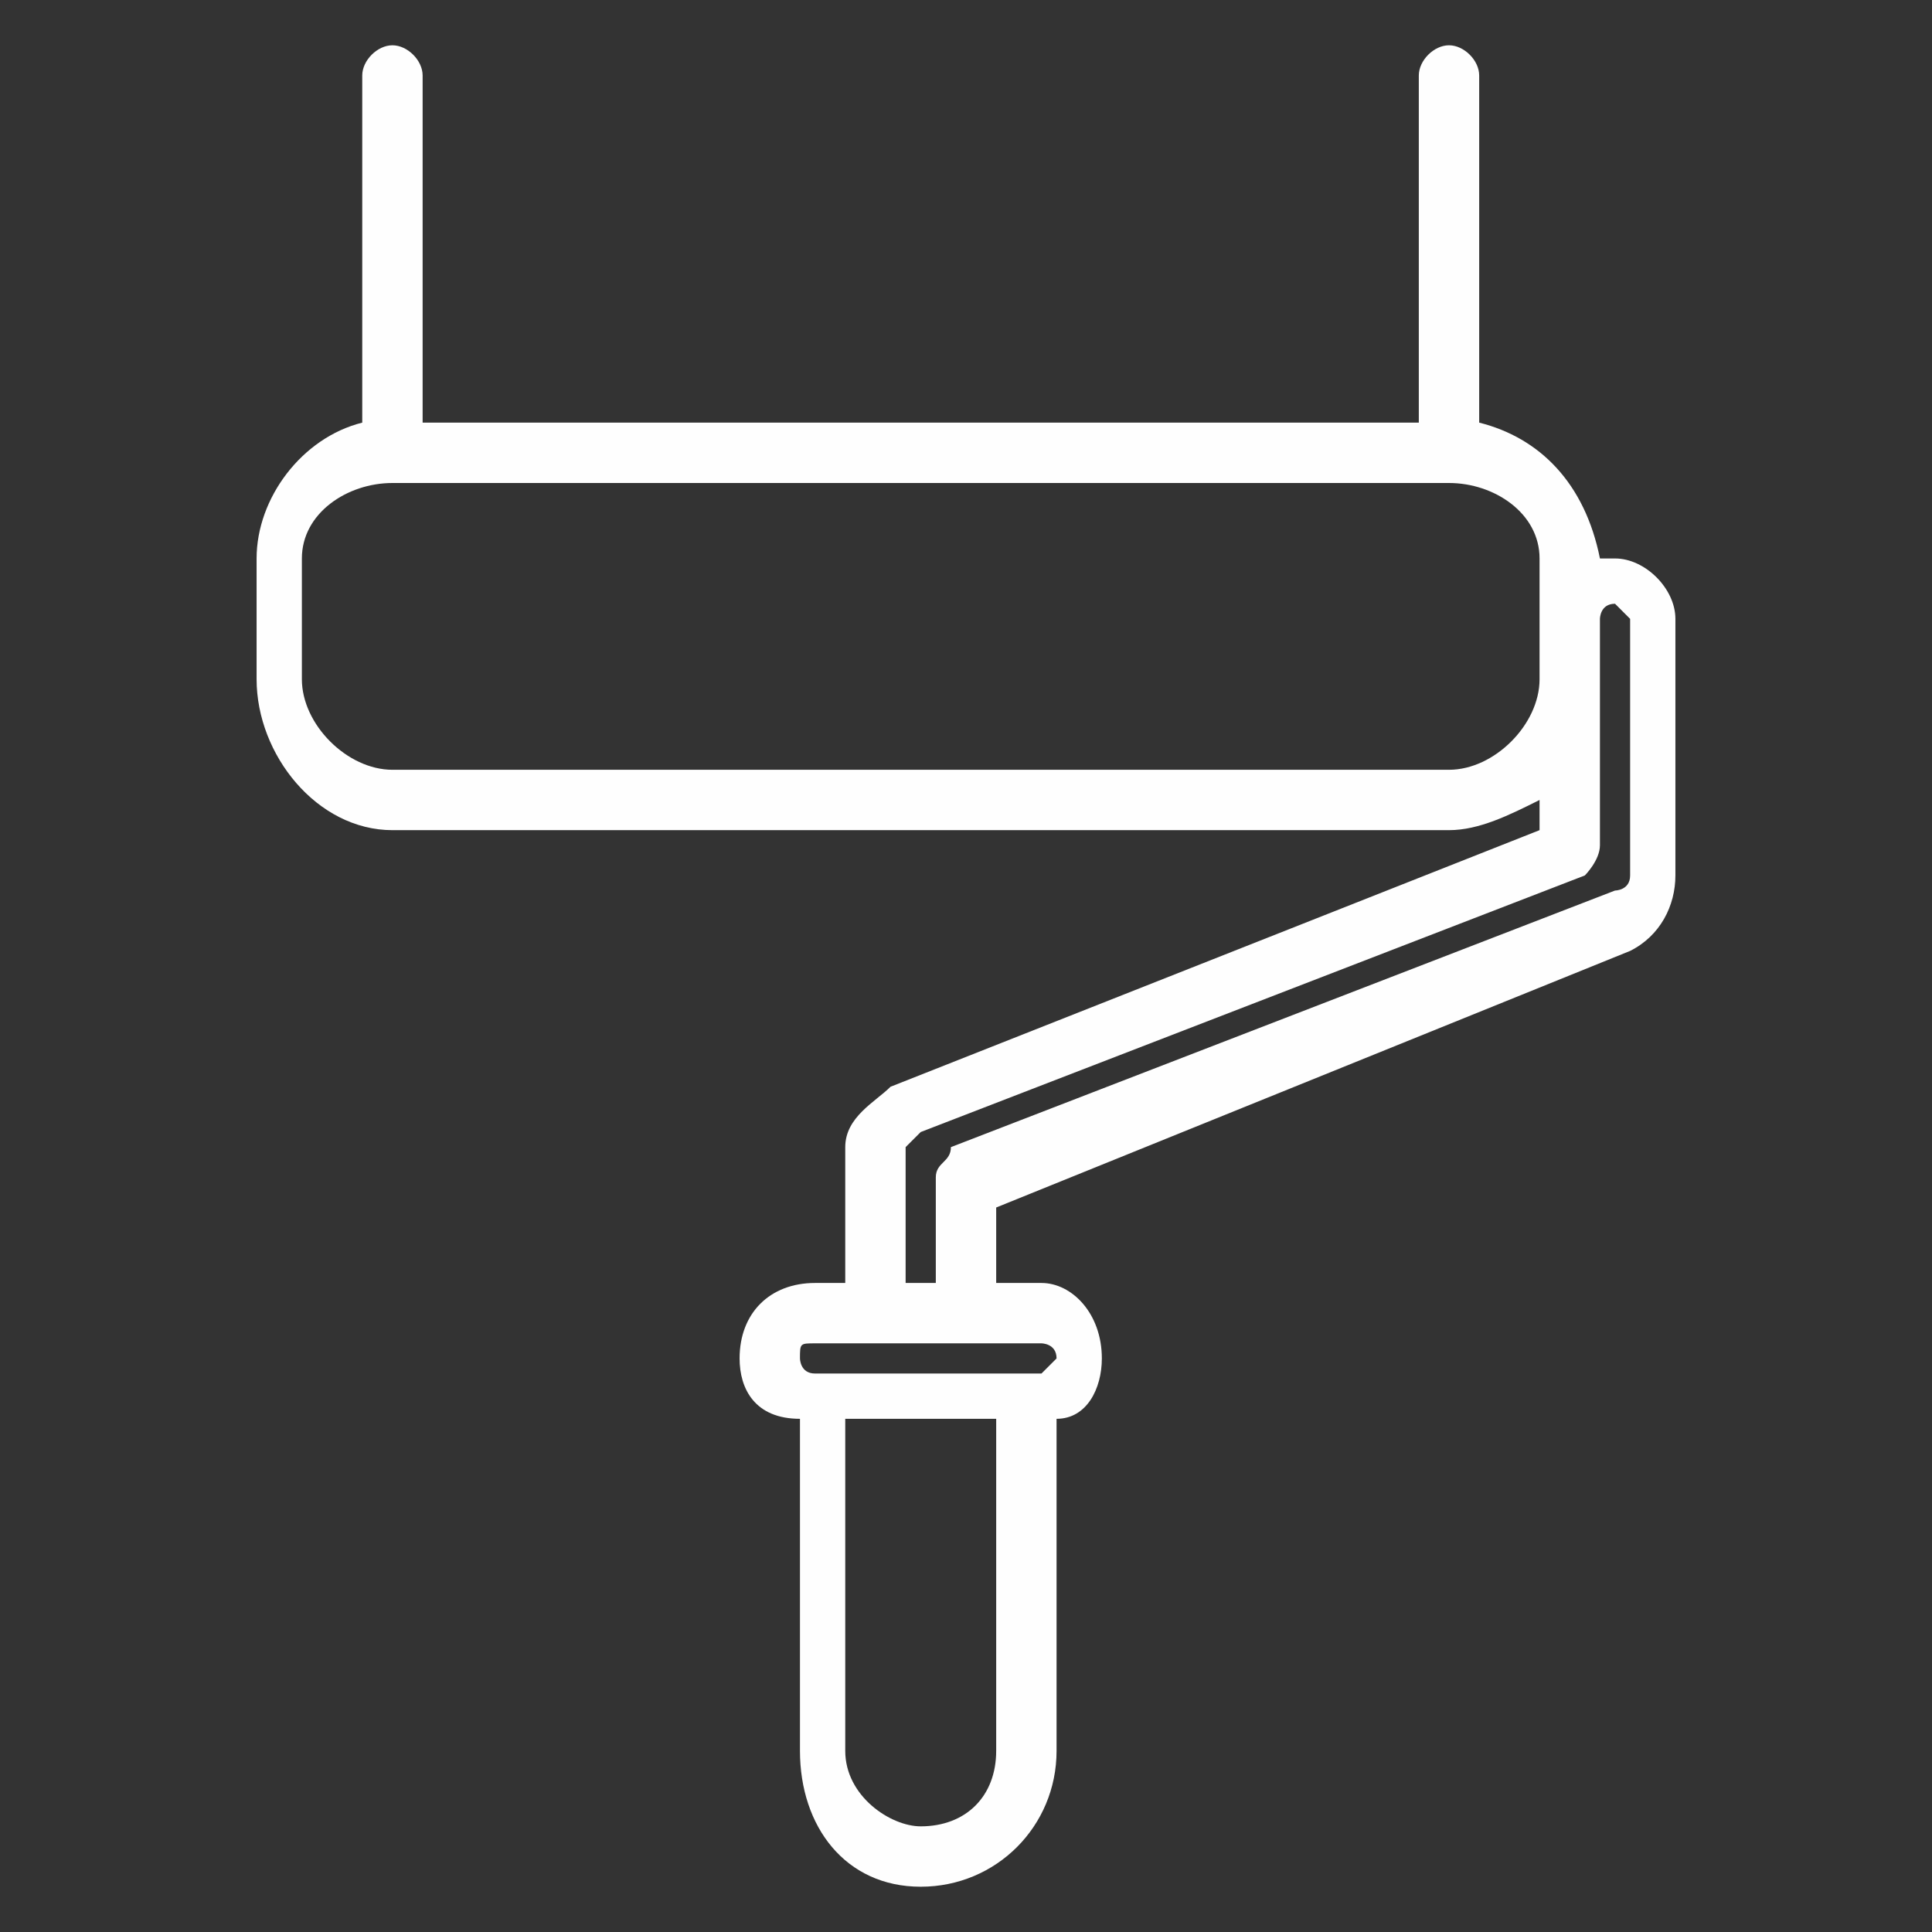
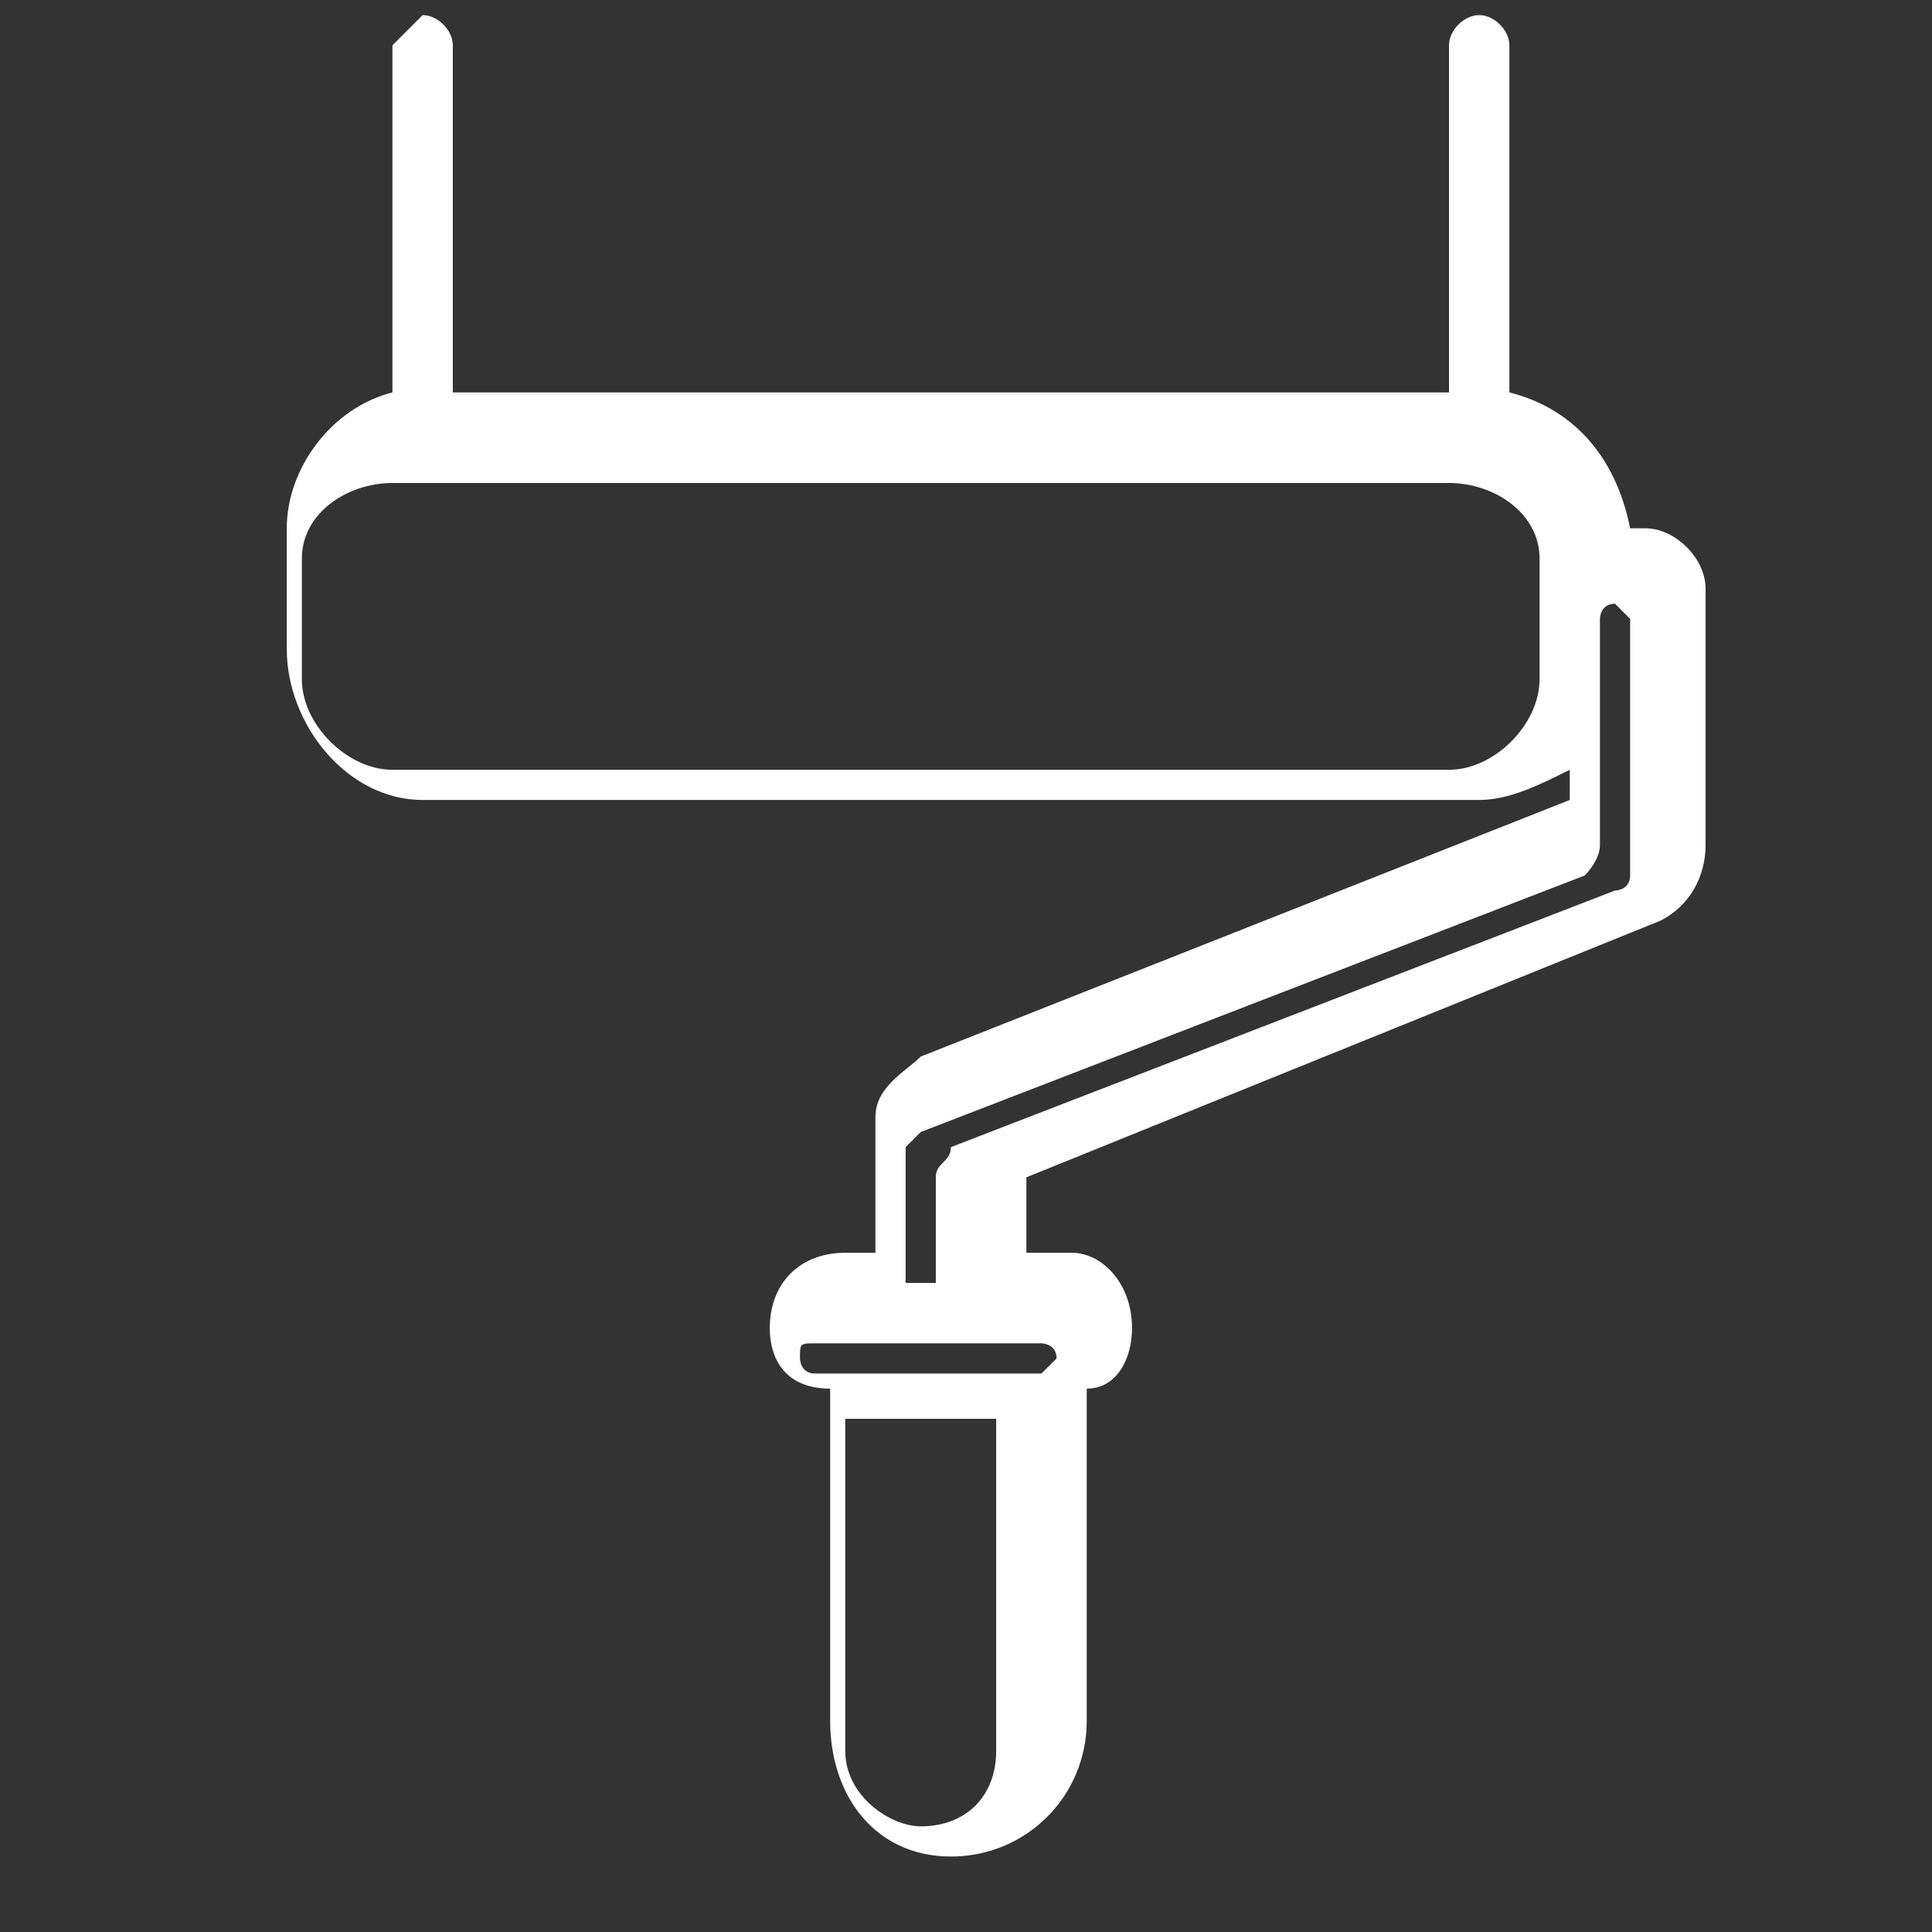
<svg xmlns="http://www.w3.org/2000/svg" xml:space="preserve" width="128px" height="128px" version="1.1" style="shape-rendering:geometricPrecision; text-rendering:geometricPrecision; image-rendering:optimizeQuality; fill-rule:evenodd; clip-rule:evenodd" viewBox="0 0 128 128">
  <rect x="0" y="0" width="128" height="128" fill="#333333" stroke="none" />
  <defs>
    <style type="text/css">
   
    .fil0 {fill:#FEFEFE}
   
  </style>
  </defs>
  <g id="Warstwa_x0020_1">
-     <path class="fil0" d="M26 3c-1,0 -2,1 -2,2l0 23c-4,1 -7,5 -7,9l0 8c0,5 4,10 9,10l70 0c2,0 4,-1 6,-2l0 2 -43 17c-1,1 -3,2 -3,4l0 9 -2 0c-3,0 -5,2 -5,5 0,2 1,4 4,4l0 22c0,5 3,9 8,9 5,0 9,-4 9,-9l0 -22c2,0 3,-2 3,-4 0,-3 -2,-5 -4,-5l-3 0 0 -5 42 -17c2,-1 3,-3 3,-5l0 -17c0,-2 -2,-4 -4,-4 -1,0 -1,0 -1,0 -1,-5 -4,-8 -8,-9l0 -23c0,-1 -1,-2 -2,-2 -1,0 -2,1 -2,2l0 23 -66 0 0 -23c0,-1 -1,-2 -2,-2zm43 86c0,0 1,0 1,1 0,0 -1,1 -1,1l-15 0c-1,0 -1,-1 -1,-1 0,-1 0,-1 1,-1l15 0zm-8 32c-2,0 -5,-2 -5,-5l0 -22 10 0 0 22c0,3 -2,5 -5,5zm45 -80c0,0 0,-1 1,-1 0,0 1,1 1,1l0 17c0,1 -1,1 -1,1l-44 17c0,1 -1,1 -1,2l0 7 -2 0 0 -9c0,0 0,0 1,-1l44 -17c0,0 1,-1 1,-2l0 -15zm-4 -4l0 8c0,3 -3,6 -6,6l-70 0c-3,0 -6,-3 -6,-6l0 -8c0,-3 3,-5 6,-5l70 0c3,0 6,2 6,5z" />
+     <path class="fil0" d="M26 3l0 23c-4,1 -7,5 -7,9l0 8c0,5 4,10 9,10l70 0c2,0 4,-1 6,-2l0 2 -43 17c-1,1 -3,2 -3,4l0 9 -2 0c-3,0 -5,2 -5,5 0,2 1,4 4,4l0 22c0,5 3,9 8,9 5,0 9,-4 9,-9l0 -22c2,0 3,-2 3,-4 0,-3 -2,-5 -4,-5l-3 0 0 -5 42 -17c2,-1 3,-3 3,-5l0 -17c0,-2 -2,-4 -4,-4 -1,0 -1,0 -1,0 -1,-5 -4,-8 -8,-9l0 -23c0,-1 -1,-2 -2,-2 -1,0 -2,1 -2,2l0 23 -66 0 0 -23c0,-1 -1,-2 -2,-2zm43 86c0,0 1,0 1,1 0,0 -1,1 -1,1l-15 0c-1,0 -1,-1 -1,-1 0,-1 0,-1 1,-1l15 0zm-8 32c-2,0 -5,-2 -5,-5l0 -22 10 0 0 22c0,3 -2,5 -5,5zm45 -80c0,0 0,-1 1,-1 0,0 1,1 1,1l0 17c0,1 -1,1 -1,1l-44 17c0,1 -1,1 -1,2l0 7 -2 0 0 -9c0,0 0,0 1,-1l44 -17c0,0 1,-1 1,-2l0 -15zm-4 -4l0 8c0,3 -3,6 -6,6l-70 0c-3,0 -6,-3 -6,-6l0 -8c0,-3 3,-5 6,-5l70 0c3,0 6,2 6,5z" />
  </g>
</svg>